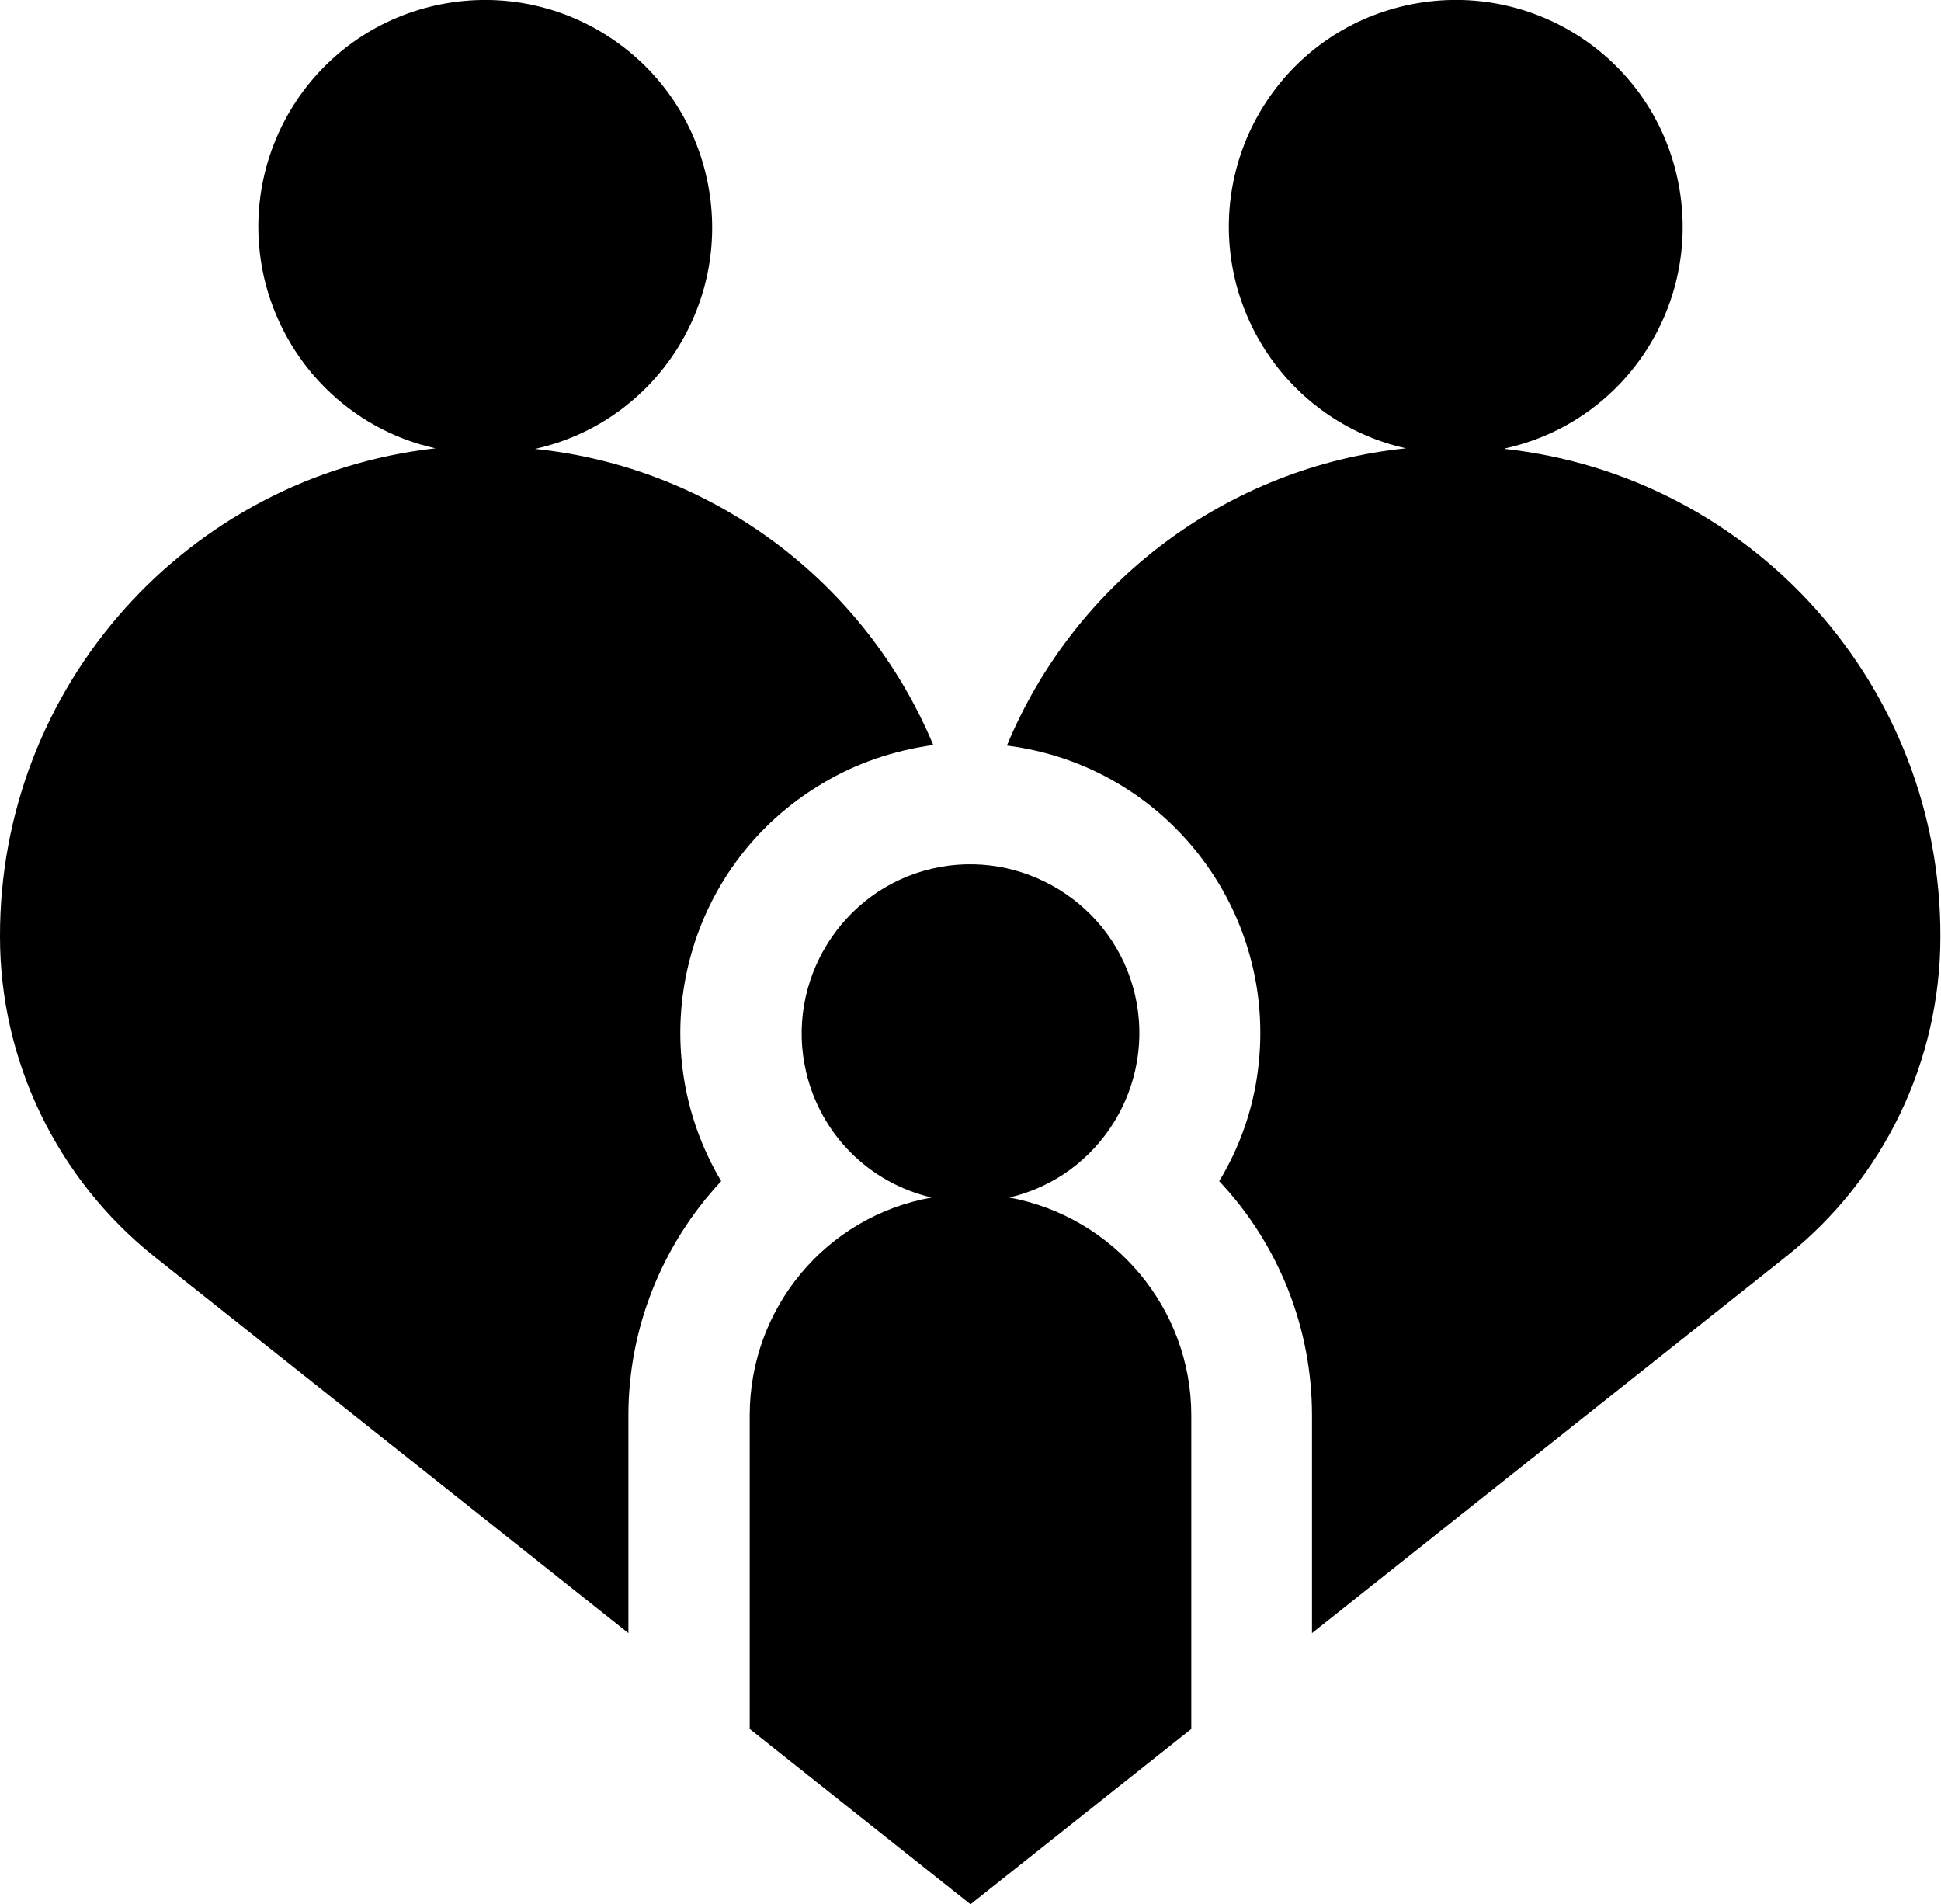
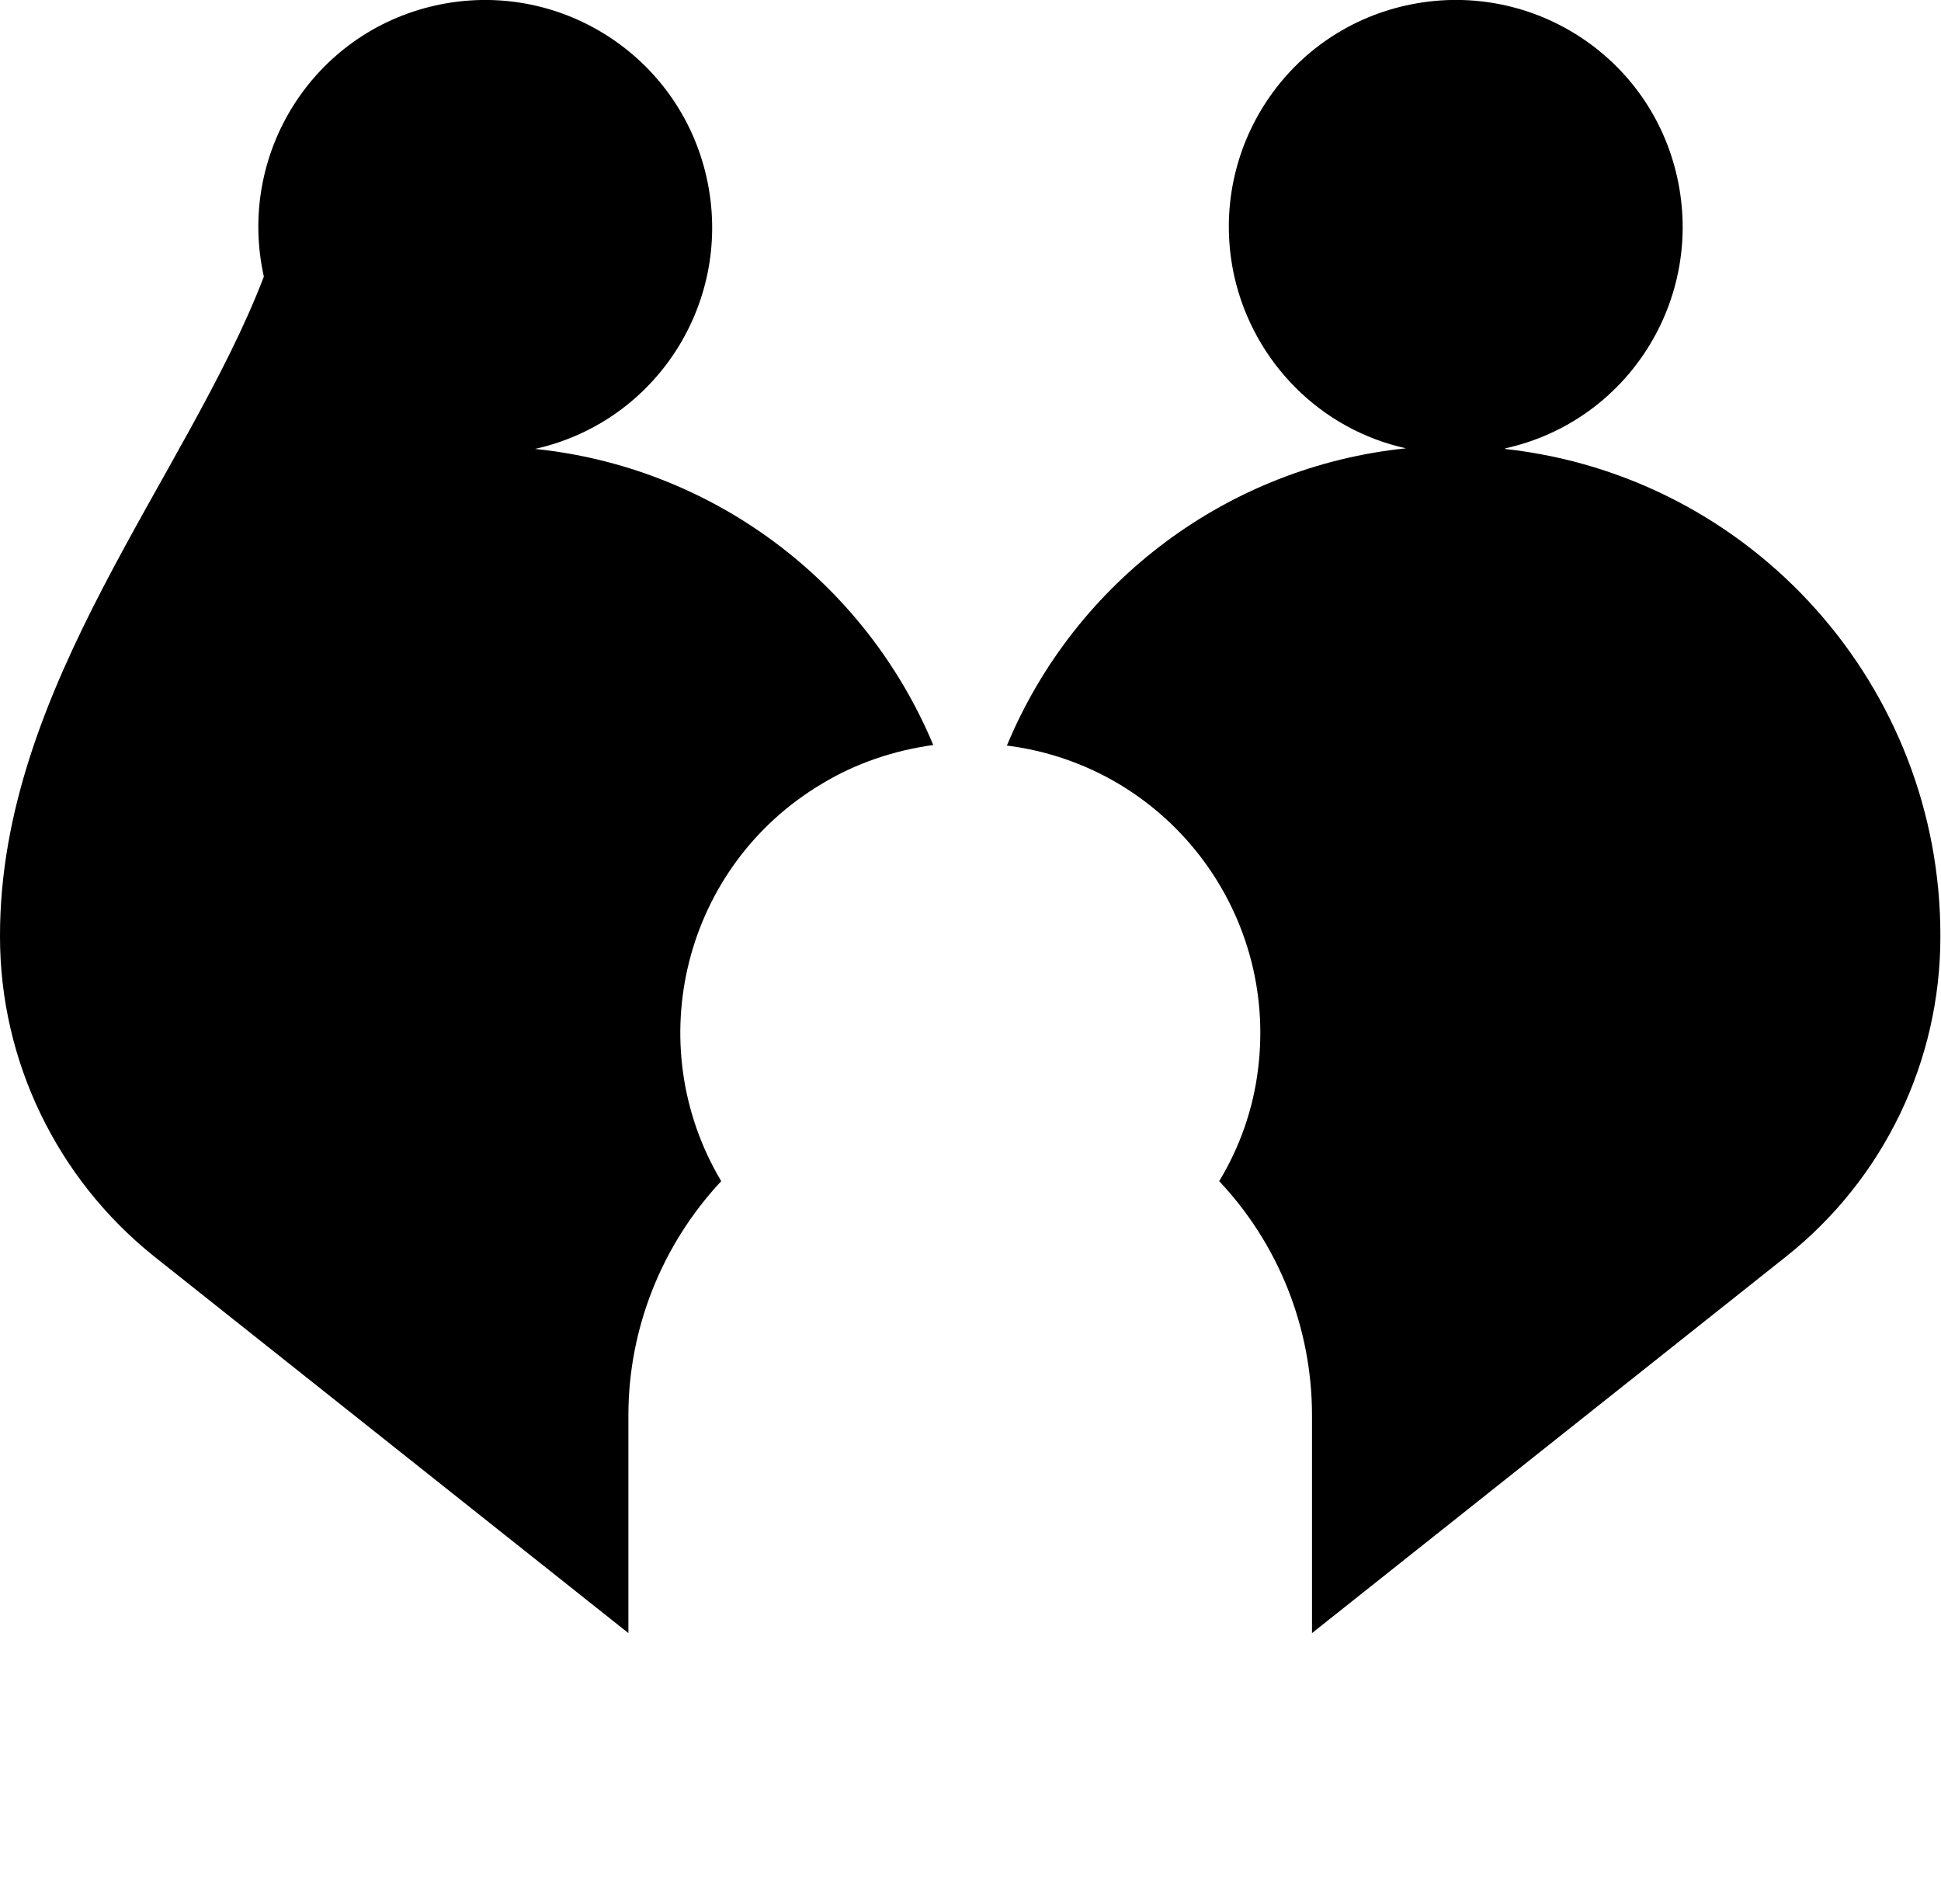
<svg xmlns="http://www.w3.org/2000/svg" version="1.1" viewBox="0 0 32 31.39">
  <g>
    <g id="_レイヤー_1" data-name="レイヤー_1">
      <g id="_グループ_1946" data-name="グループ_1946">
-         <path id="_パス_948" data-name="パス_948" d="M16.64,19.74c1.5-.35,2.42-1.86,2.07-3.35s-1.86-2.42-3.35-2.07-2.42,1.86-2.07,3.35c.24,1.03,1.04,1.83,2.07,2.07-1.74.31-3,1.82-3,3.59v5.17l3.64,2.89,3.64-2.89v-5.17c0-1.76-1.27-3.27-3-3.59Z" />
        <path id="_パス_949" data-name="パス_949" d="M24.82,7.39c2.02-.45,3.28-2.45,2.83-4.47-.45-2.02-2.45-3.28-4.47-2.83-2.02.45-3.28,2.45-2.83,4.47.32,1.41,1.42,2.52,2.83,2.83-2.92.3-5.45,2.18-6.58,4.9,2.62.33,4.47,2.72,4.14,5.34-.08.65-.3,1.28-.64,1.84.98,1.04,1.53,2.42,1.53,3.86v3.59l7.82-6.21c1.61-1.28,2.54-3.22,2.54-5.27.01-4.12-3.09-7.59-7.18-8.04Z" />
-         <path id="_パス_950" data-name="パス_950" d="M15.39,12.29c-1.13-2.71-3.65-4.59-6.57-4.89,2.02-.45,3.28-2.45,2.83-4.47S9.2-.36,7.18.09s-3.28,2.45-2.83,4.47c.32,1.41,1.42,2.52,2.83,2.83C3.09,7.85-.01,11.31,0,15.44c0,2.05.94,3.99,2.54,5.27l7.82,6.21v-3.59c0-1.43.55-2.81,1.53-3.86-1.35-2.27-.61-5.2,1.66-6.55.56-.34,1.19-.55,1.84-.64h0Z" />
+         <path id="_パス_950" data-name="パス_950" d="M15.39,12.29c-1.13-2.71-3.65-4.59-6.57-4.89,2.02-.45,3.28-2.45,2.83-4.47S9.2-.36,7.18.09s-3.28,2.45-2.83,4.47C3.09,7.85-.01,11.31,0,15.44c0,2.05.94,3.99,2.54,5.27l7.82,6.21v-3.59c0-1.43.55-2.81,1.53-3.86-1.35-2.27-.61-5.2,1.66-6.55.56-.34,1.19-.55,1.84-.64h0Z" />
      </g>
    </g>
  </g>
</svg>